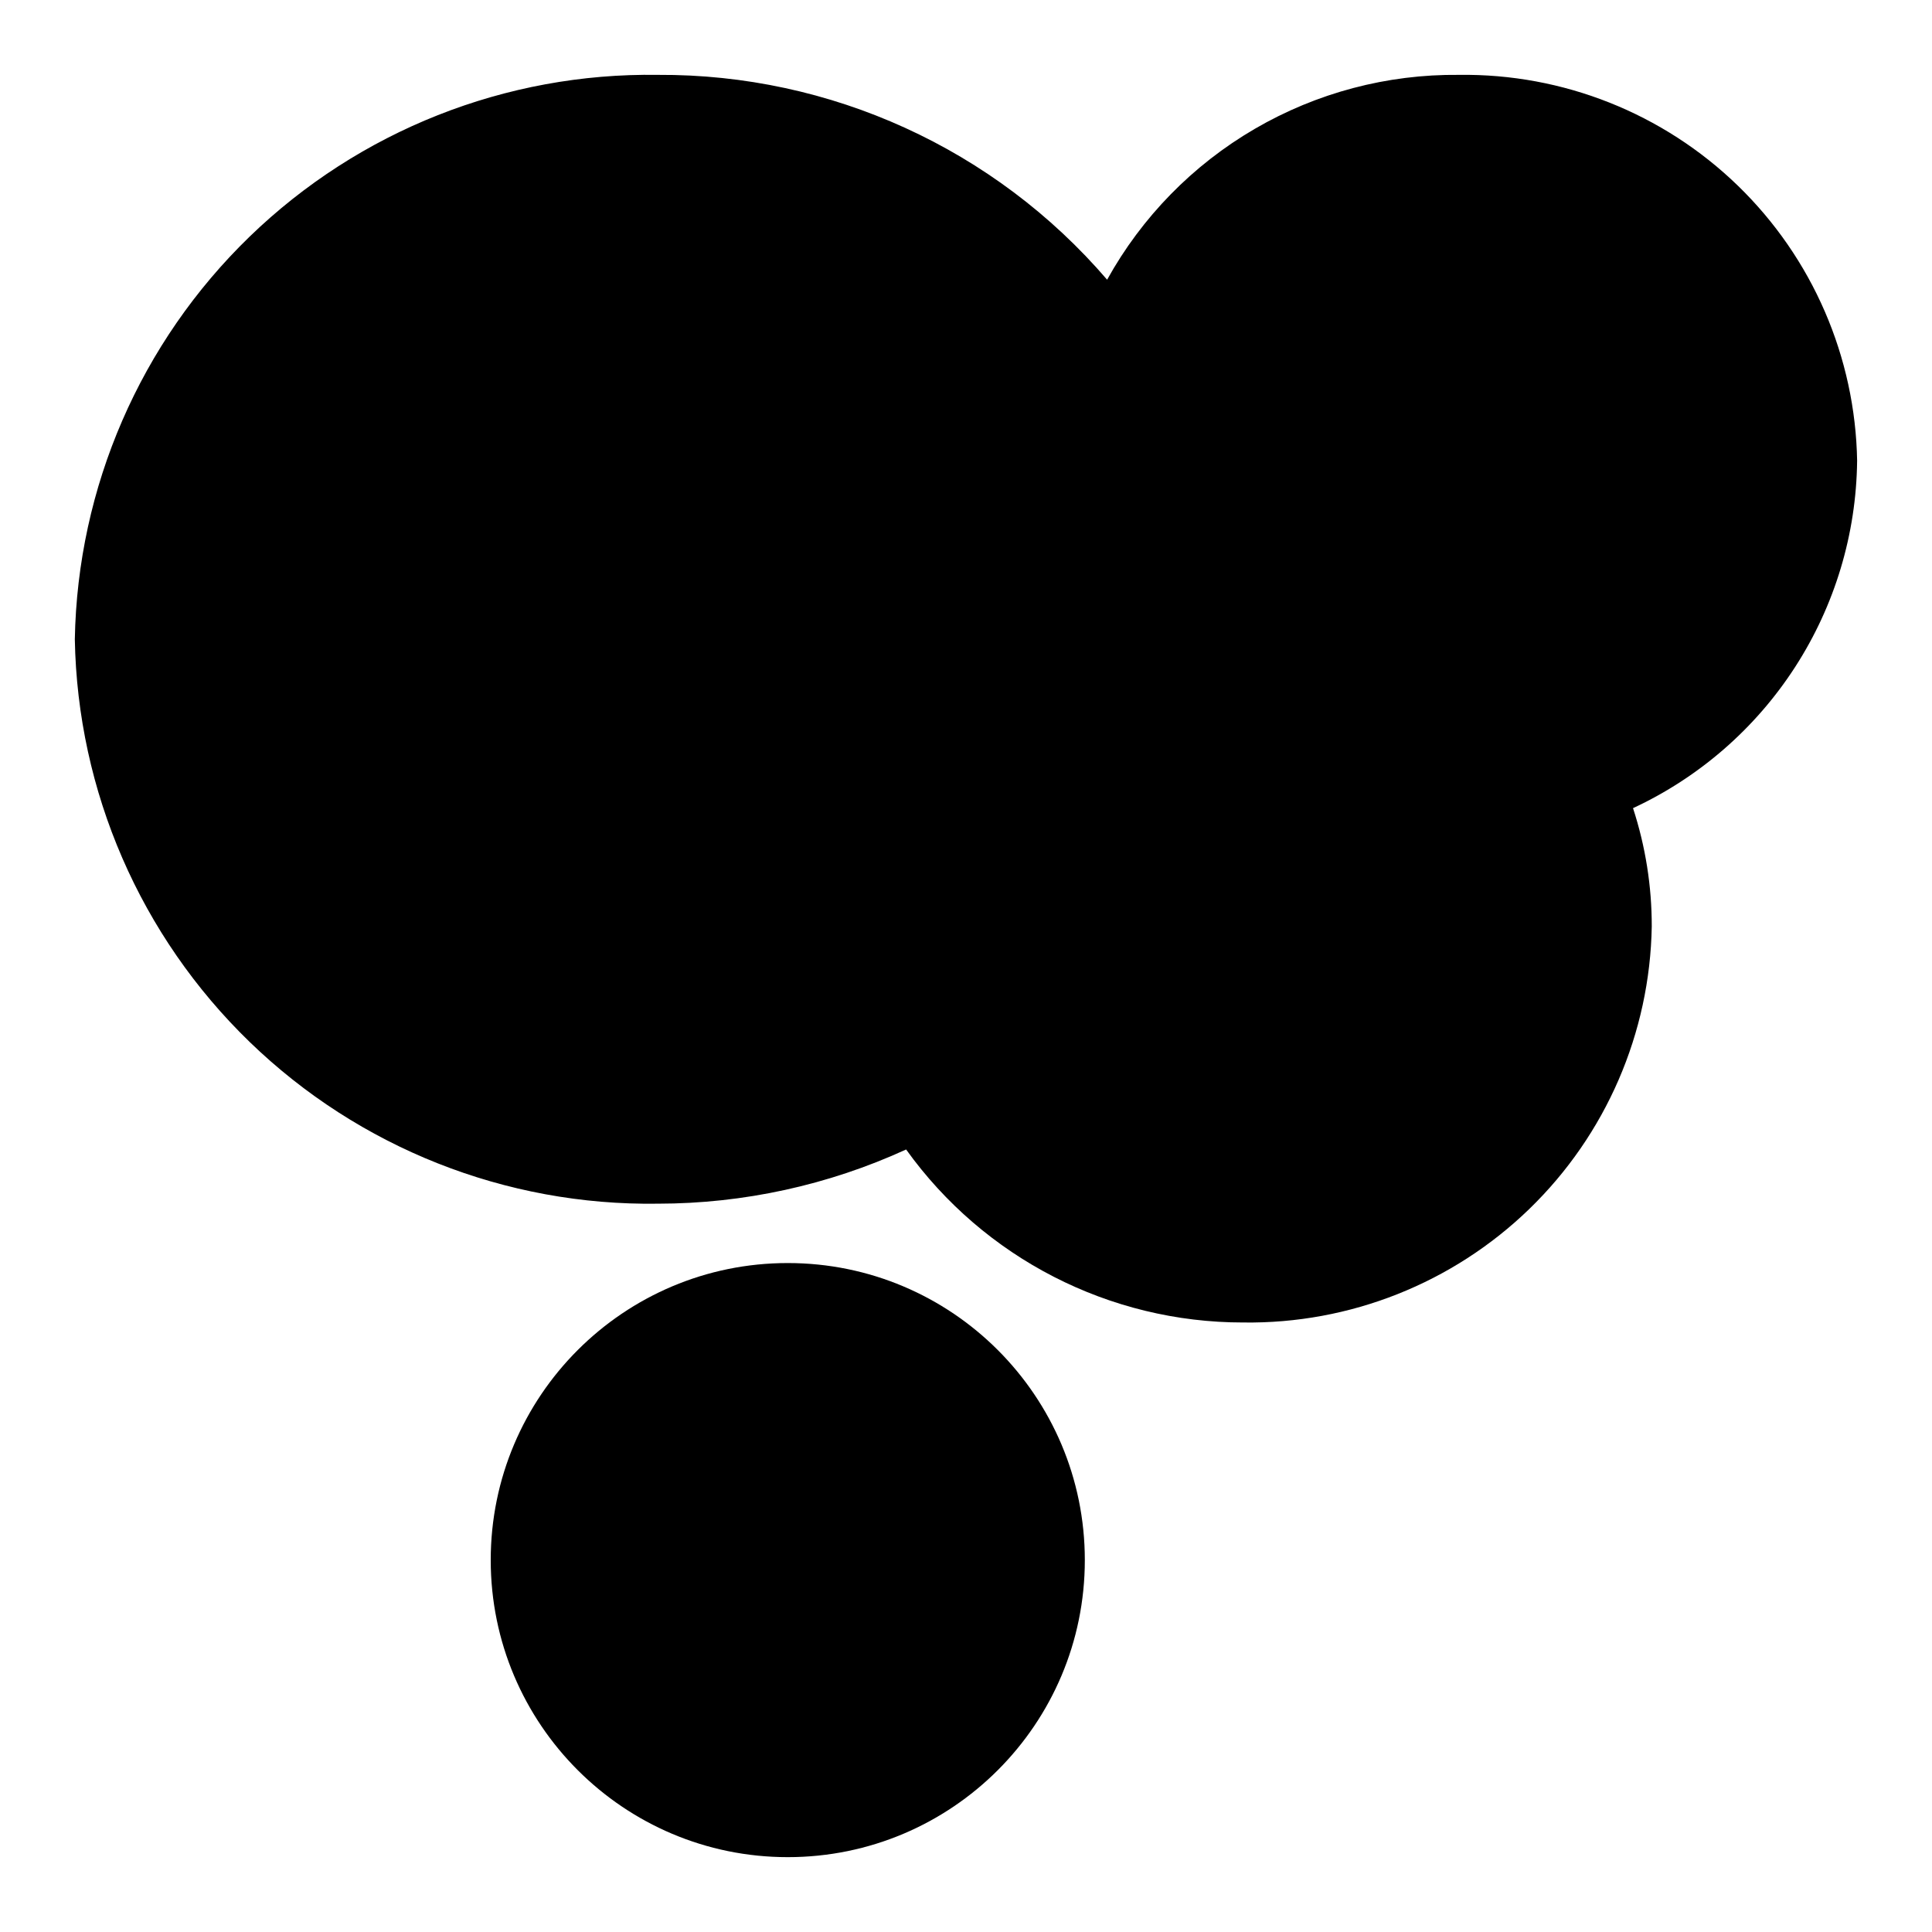
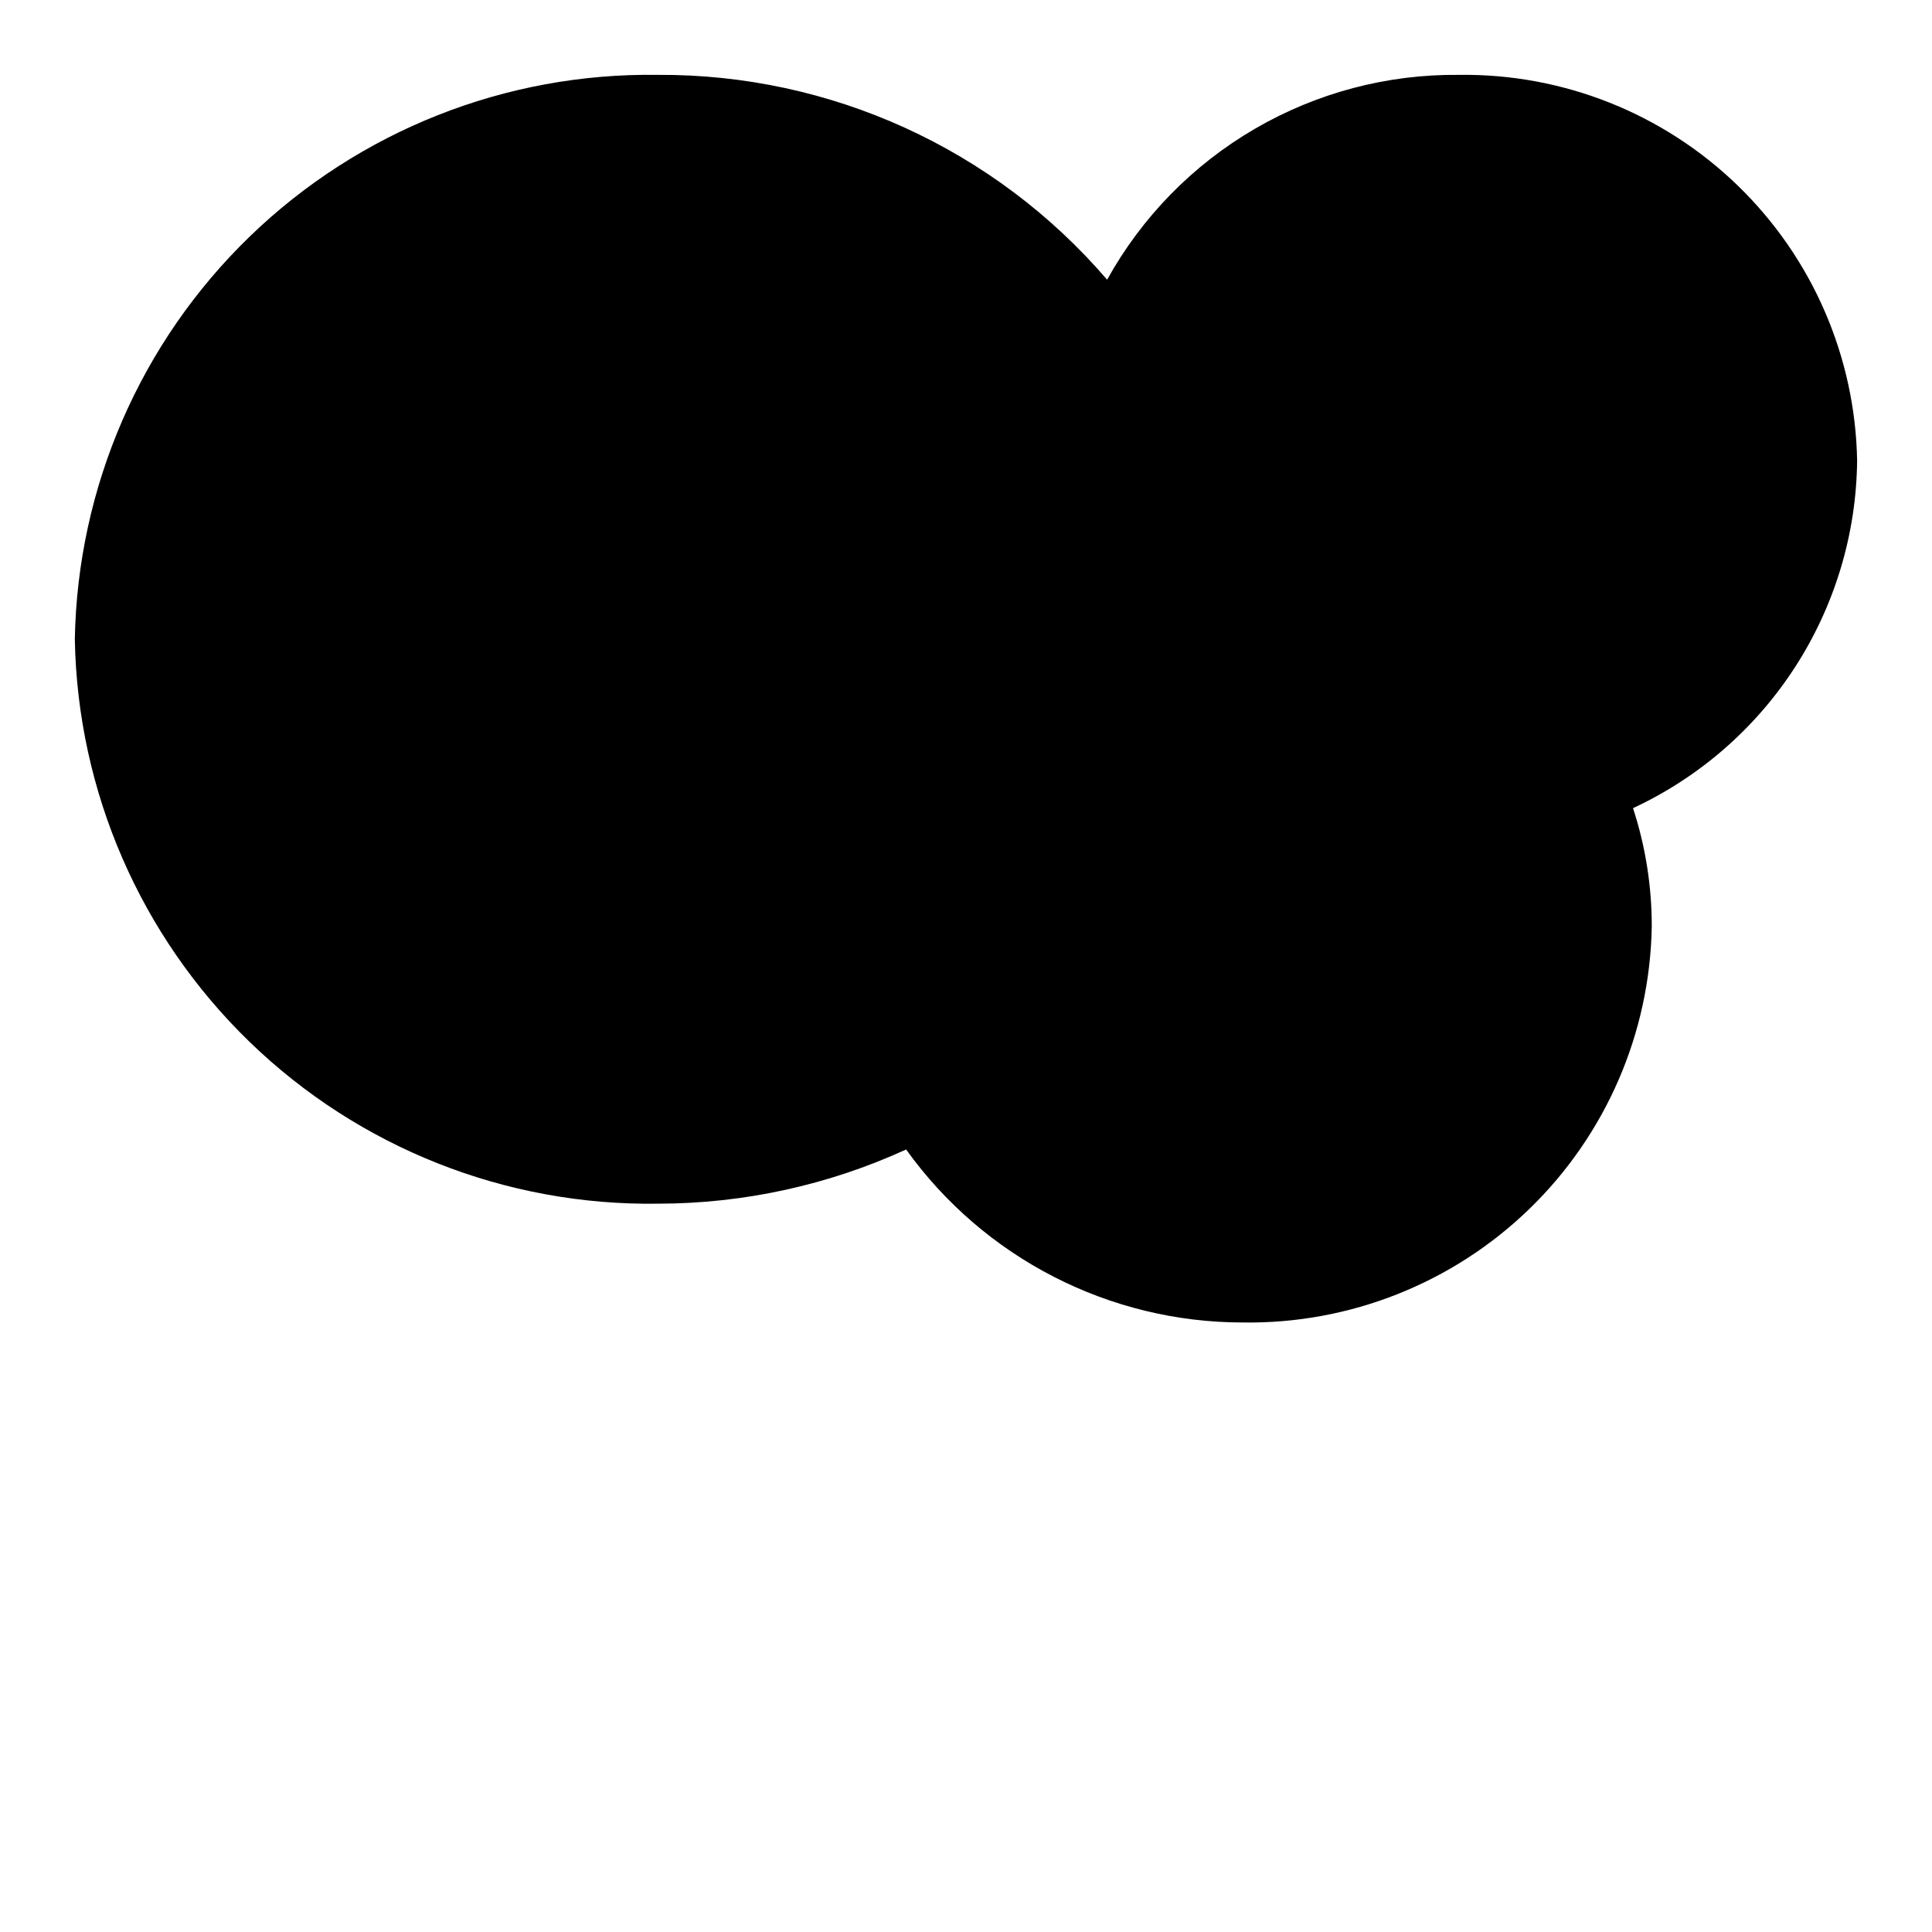
<svg xmlns="http://www.w3.org/2000/svg" fill="#000000" width="800px" height="800px" version="1.1" viewBox="144 144 512 512">
  <g>
-     <path d="m636.16 266.18c-0.465-27.555-11.836-53.801-31.617-72.984-19.785-19.184-46.371-29.738-73.926-29.355-18.988-0.195-37.676 4.746-54.086 14.305-16.41 9.555-29.93 23.367-39.133 39.98-29.785-34.691-73.312-54.539-119.04-54.285-40.309-0.598-79.211 14.809-108.18 42.844-28.965 28.039-45.633 66.418-46.348 106.73 0.715 40.309 17.383 78.688 46.348 106.73 28.969 28.035 67.871 43.441 108.18 42.844 22.703-0.012 45.137-4.91 65.773-14.363 20.645 28.793 53.902 45.867 89.332 45.848 28.266 0.402 55.535-10.422 75.832-30.094 20.297-19.676 31.961-46.598 32.438-74.863 0.016-10.645-1.66-21.227-4.965-31.348 17.566-8.172 32.461-21.145 42.969-37.418 10.508-16.277 16.199-35.191 16.418-54.562z" />
-     <path d="m431.49 557.44c0 43.477-35.246 78.723-78.723 78.723s-78.719-35.246-78.719-78.723c0-43.473 35.242-78.719 78.719-78.719s78.723 35.246 78.723 78.719" />
+     <path d="m636.16 266.18c-0.465-27.555-11.836-53.801-31.617-72.984-19.785-19.184-46.371-29.738-73.926-29.355-18.988-0.195-37.676 4.746-54.086 14.305-16.41 9.555-29.93 23.367-39.133 39.98-29.785-34.691-73.312-54.539-119.04-54.285-40.309-0.598-79.211 14.809-108.18 42.844-28.965 28.039-45.633 66.418-46.348 106.73 0.715 40.309 17.383 78.688 46.348 106.73 28.969 28.035 67.871 43.441 108.18 42.844 22.703-0.012 45.137-4.91 65.773-14.363 20.645 28.793 53.902 45.867 89.332 45.848 28.266 0.402 55.535-10.422 75.832-30.094 20.297-19.676 31.961-46.598 32.438-74.863 0.016-10.645-1.66-21.227-4.965-31.348 17.566-8.172 32.461-21.145 42.969-37.418 10.508-16.277 16.199-35.191 16.418-54.562" />
  </g>
</svg>